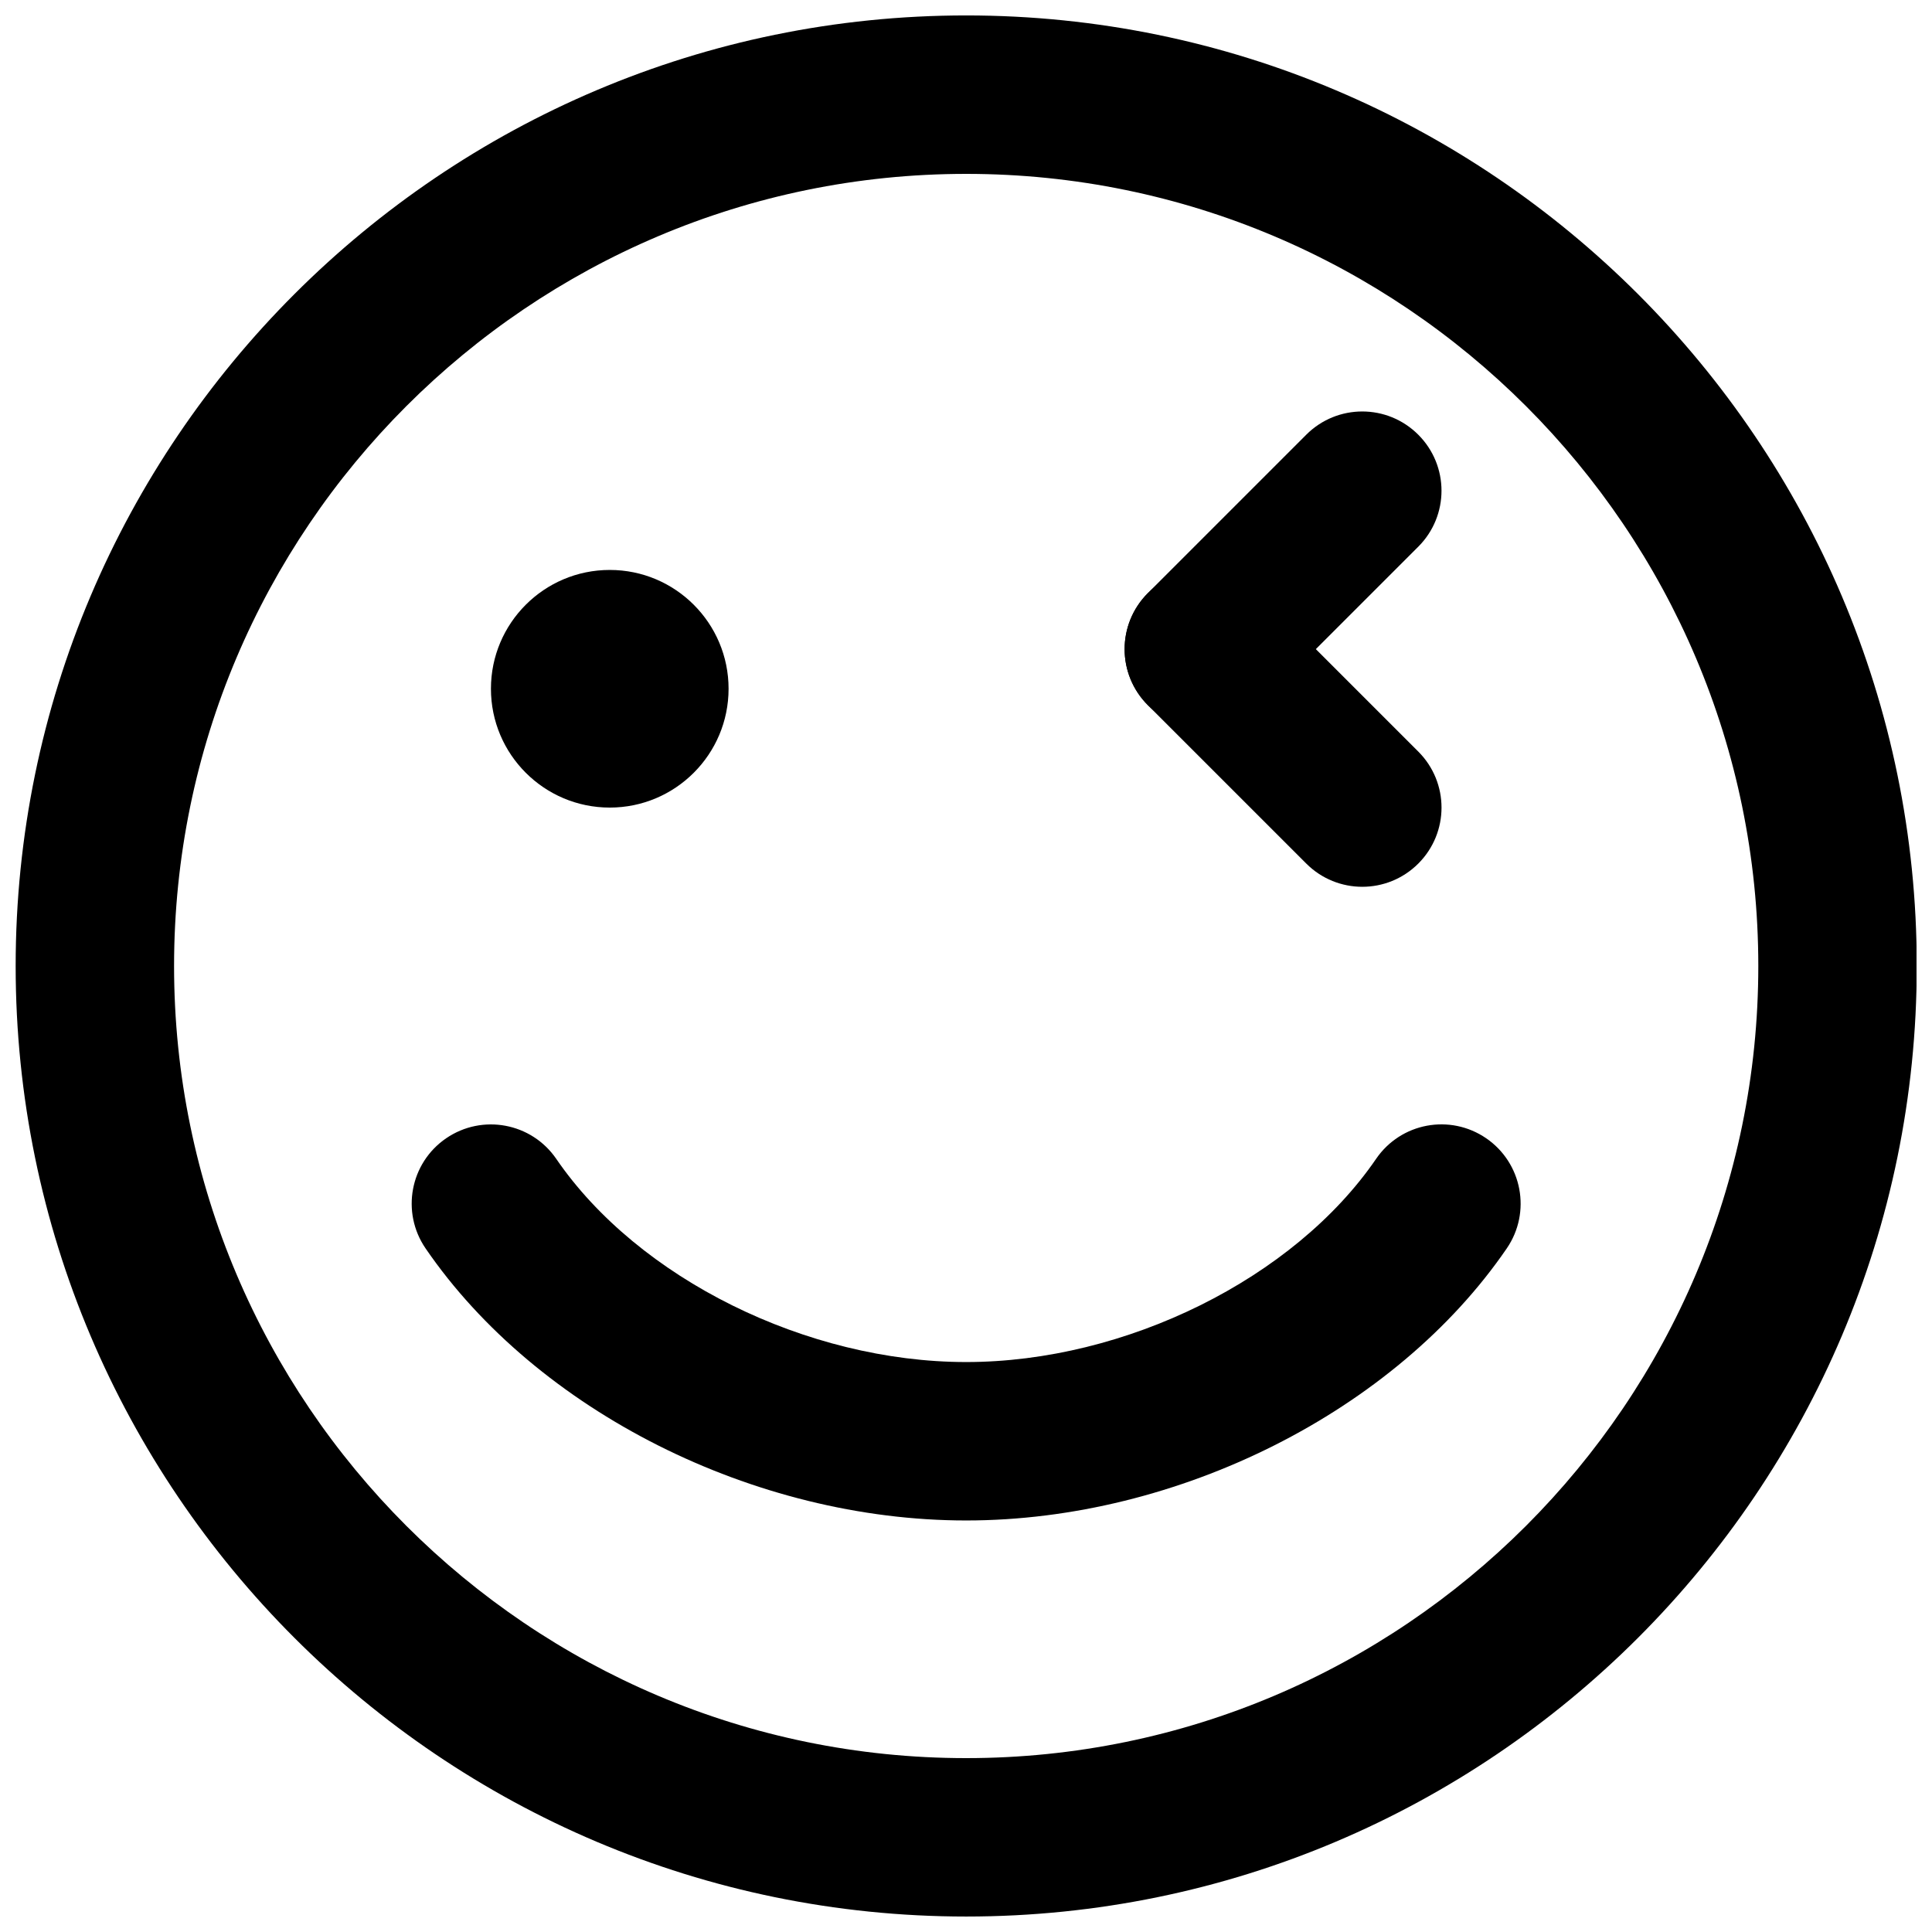
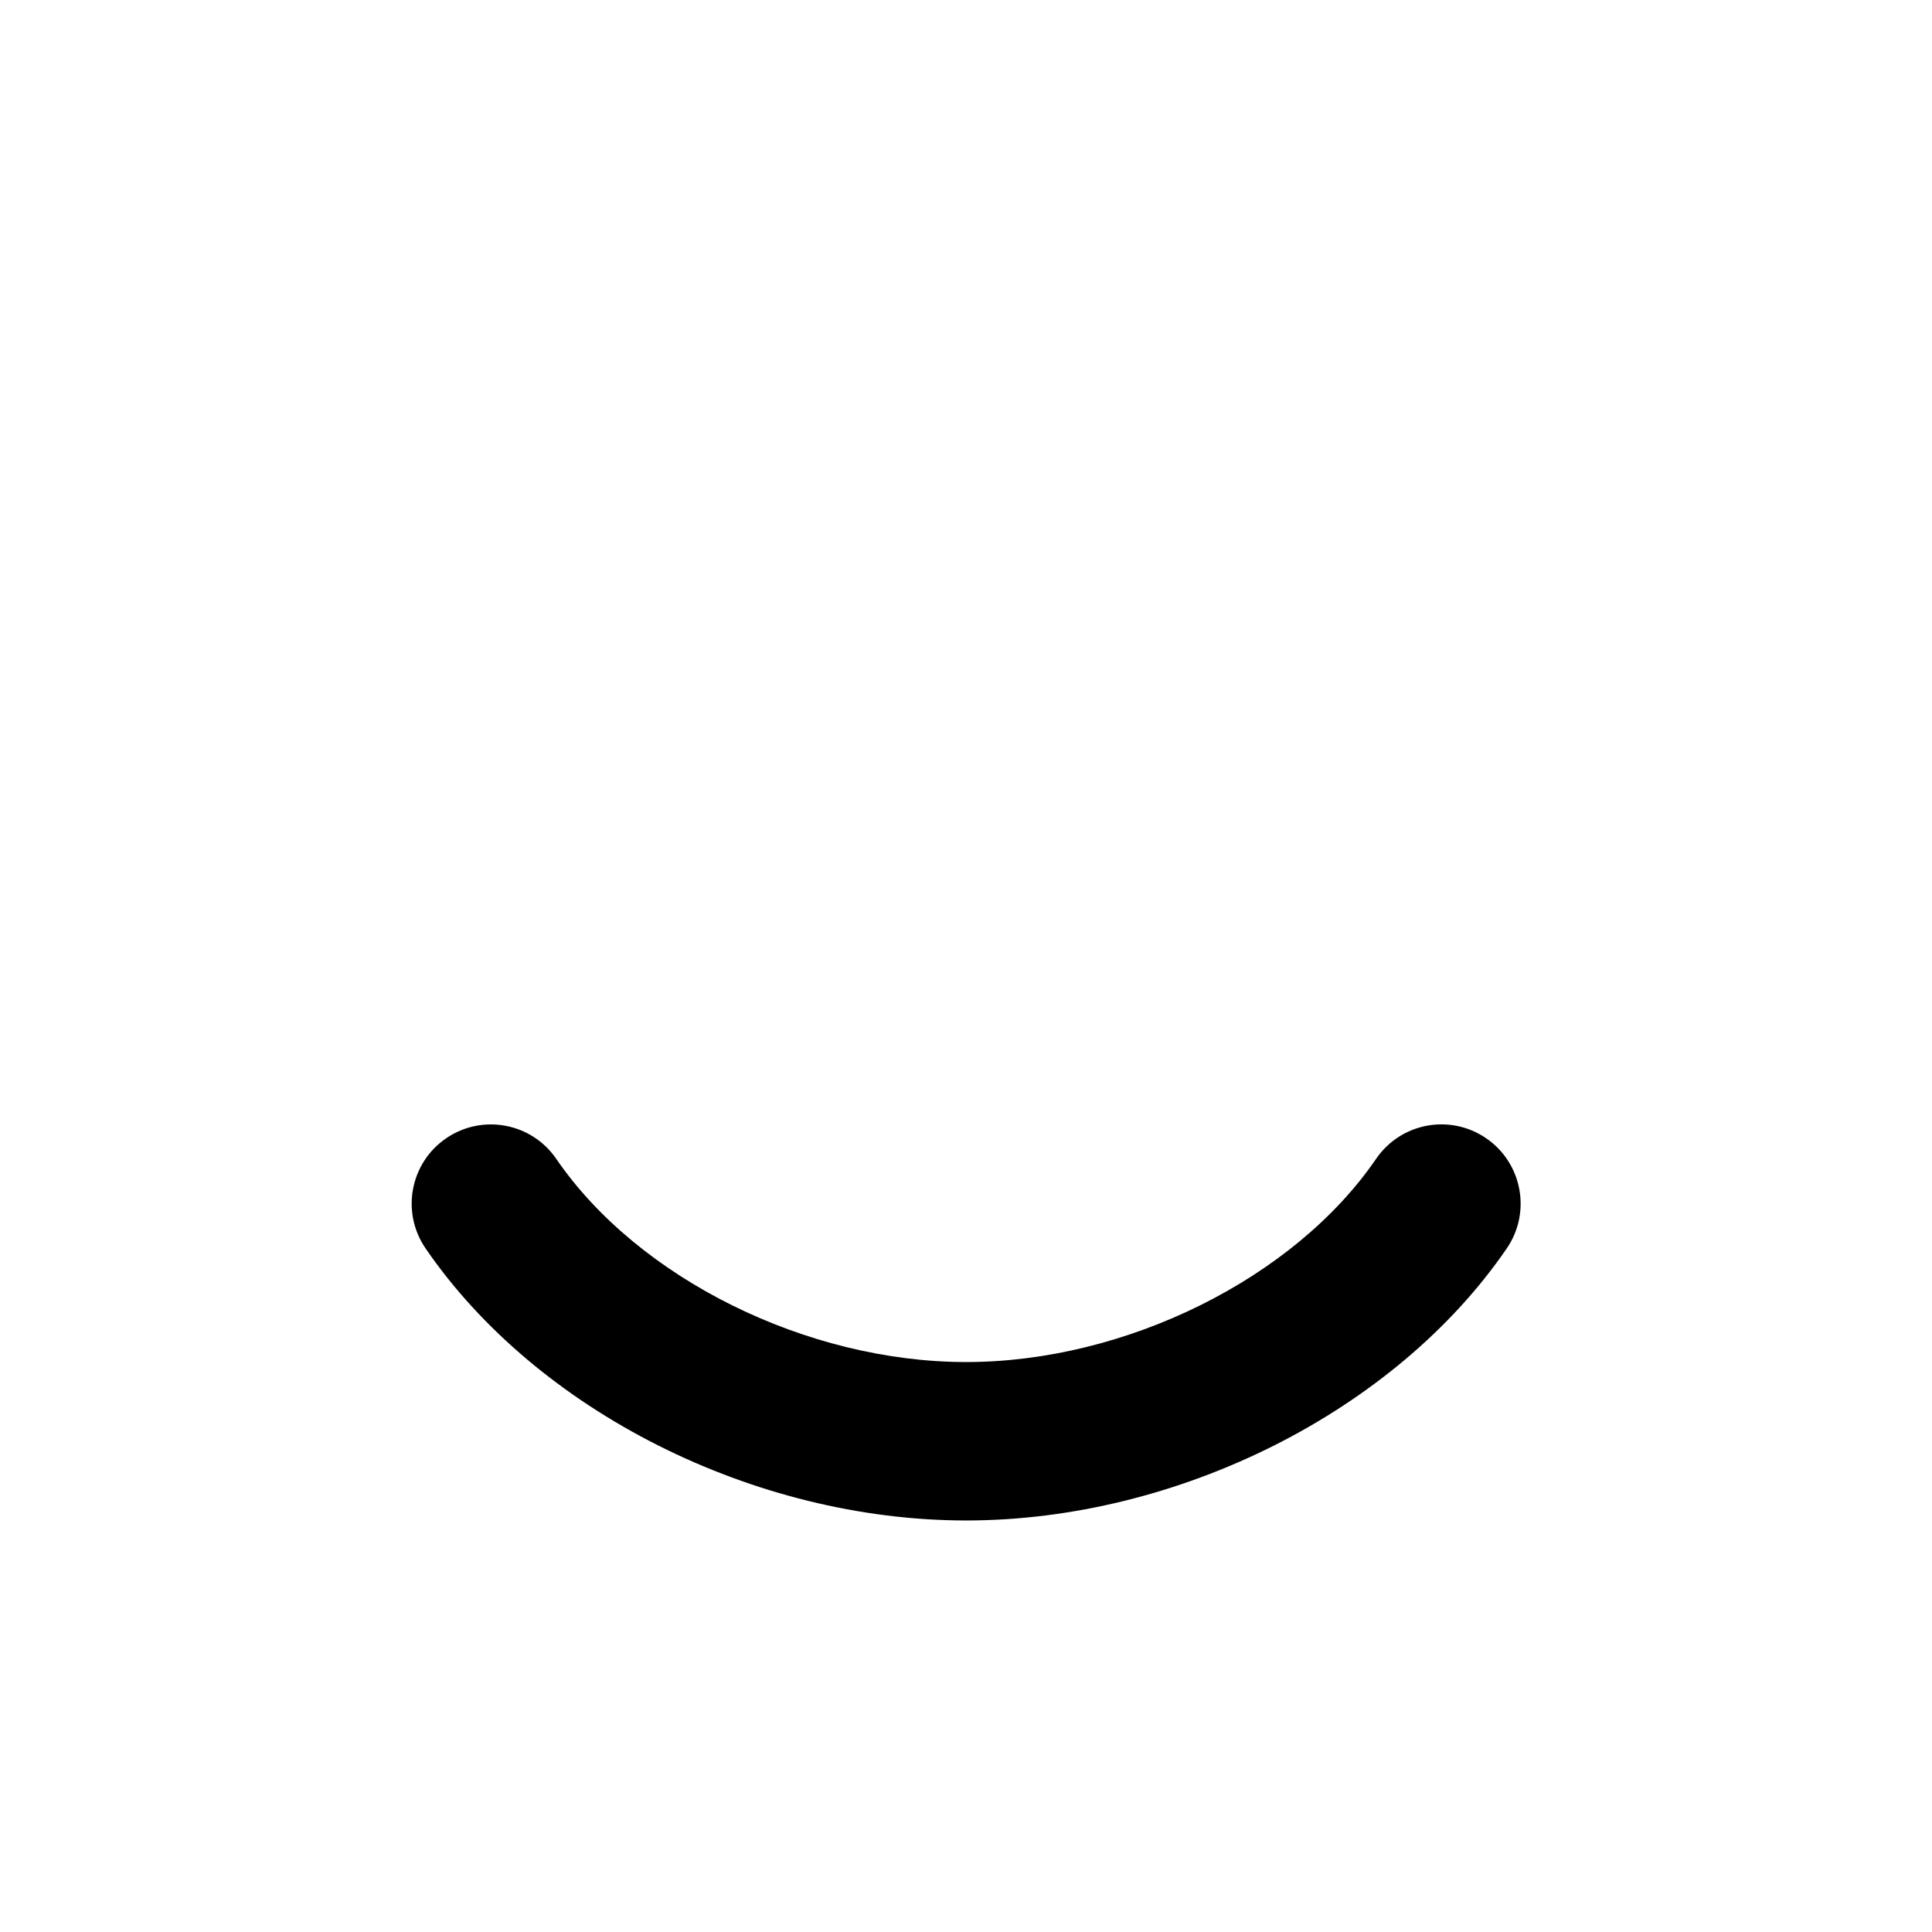
<svg xmlns="http://www.w3.org/2000/svg" width="800px" height="800px" version="1.1" viewBox="144 144 512 512">
  <defs>
    <clipPath id="a">
-       <path d="m148.09 148.09h503.81v503.81h-503.81z" />
-     </clipPath>
+       </clipPath>
  </defs>
  <g clip-path="url(#a)">
-     <path d="m400.05 190.08c-115.75 0-209.92 94.172-209.92 209.92s94.172 209.92 209.92 209.92 209.92-94.168 209.92-209.92-94.172-209.92-209.92-209.92m0 461.82c-138.9 0-251.9-113-251.9-251.9 0-138.91 113-251.91 251.9-251.91 138.91 0 251.91 113 251.91 251.91 0 138.9-113 251.9-251.91 251.9" fill-rule="evenodd" />
-   </g>
-   <path d="m337.08 326.53c0 17.379-14.105 31.488-31.488 31.488-17.379 0-31.488-14.109-31.488-31.488 0-17.383 14.109-31.488 31.488-31.488 17.383 0 31.488 14.105 31.488 31.488" fill-rule="evenodd" />
+     </g>
  <path d="m400.05 546.94c-56.152 0-113.73-28.969-143.27-72.105-6.551-9.574-4.117-22.629 5.457-29.18 9.594-6.551 22.629-4.094 29.18 5.457 21.707 31.699 66.375 53.844 108.63 53.844 42.258 0 86.93-22.145 108.63-53.844 6.551-9.57 19.586-12.027 29.18-5.457 9.551 6.551 12.008 19.605 5.457 29.18-29.535 43.137-87.117 72.105-143.27 72.105" fill-rule="evenodd" />
-   <path d="m463.03 337.02c-5.375 0-10.746-2.059-14.84-6.152-8.211-8.207-8.211-21.473 0-29.684l41.984-41.984c8.207-8.207 21.473-8.207 29.68 0 8.211 8.211 8.211 21.477 0 29.684l-41.984 41.984c-4.09 4.094-9.465 6.152-14.84 6.152" fill-rule="evenodd" />
-   <path d="m505.02 379.01c-5.375 0-10.75-2.059-14.84-6.152l-41.984-41.984c-8.211-8.207-8.211-21.473 0-29.684 8.207-8.207 21.473-8.207 29.68 0l41.984 41.984c8.211 8.211 8.211 21.477 0 29.684-4.094 4.094-9.465 6.152-14.84 6.152" fill-rule="evenodd" />
</svg>